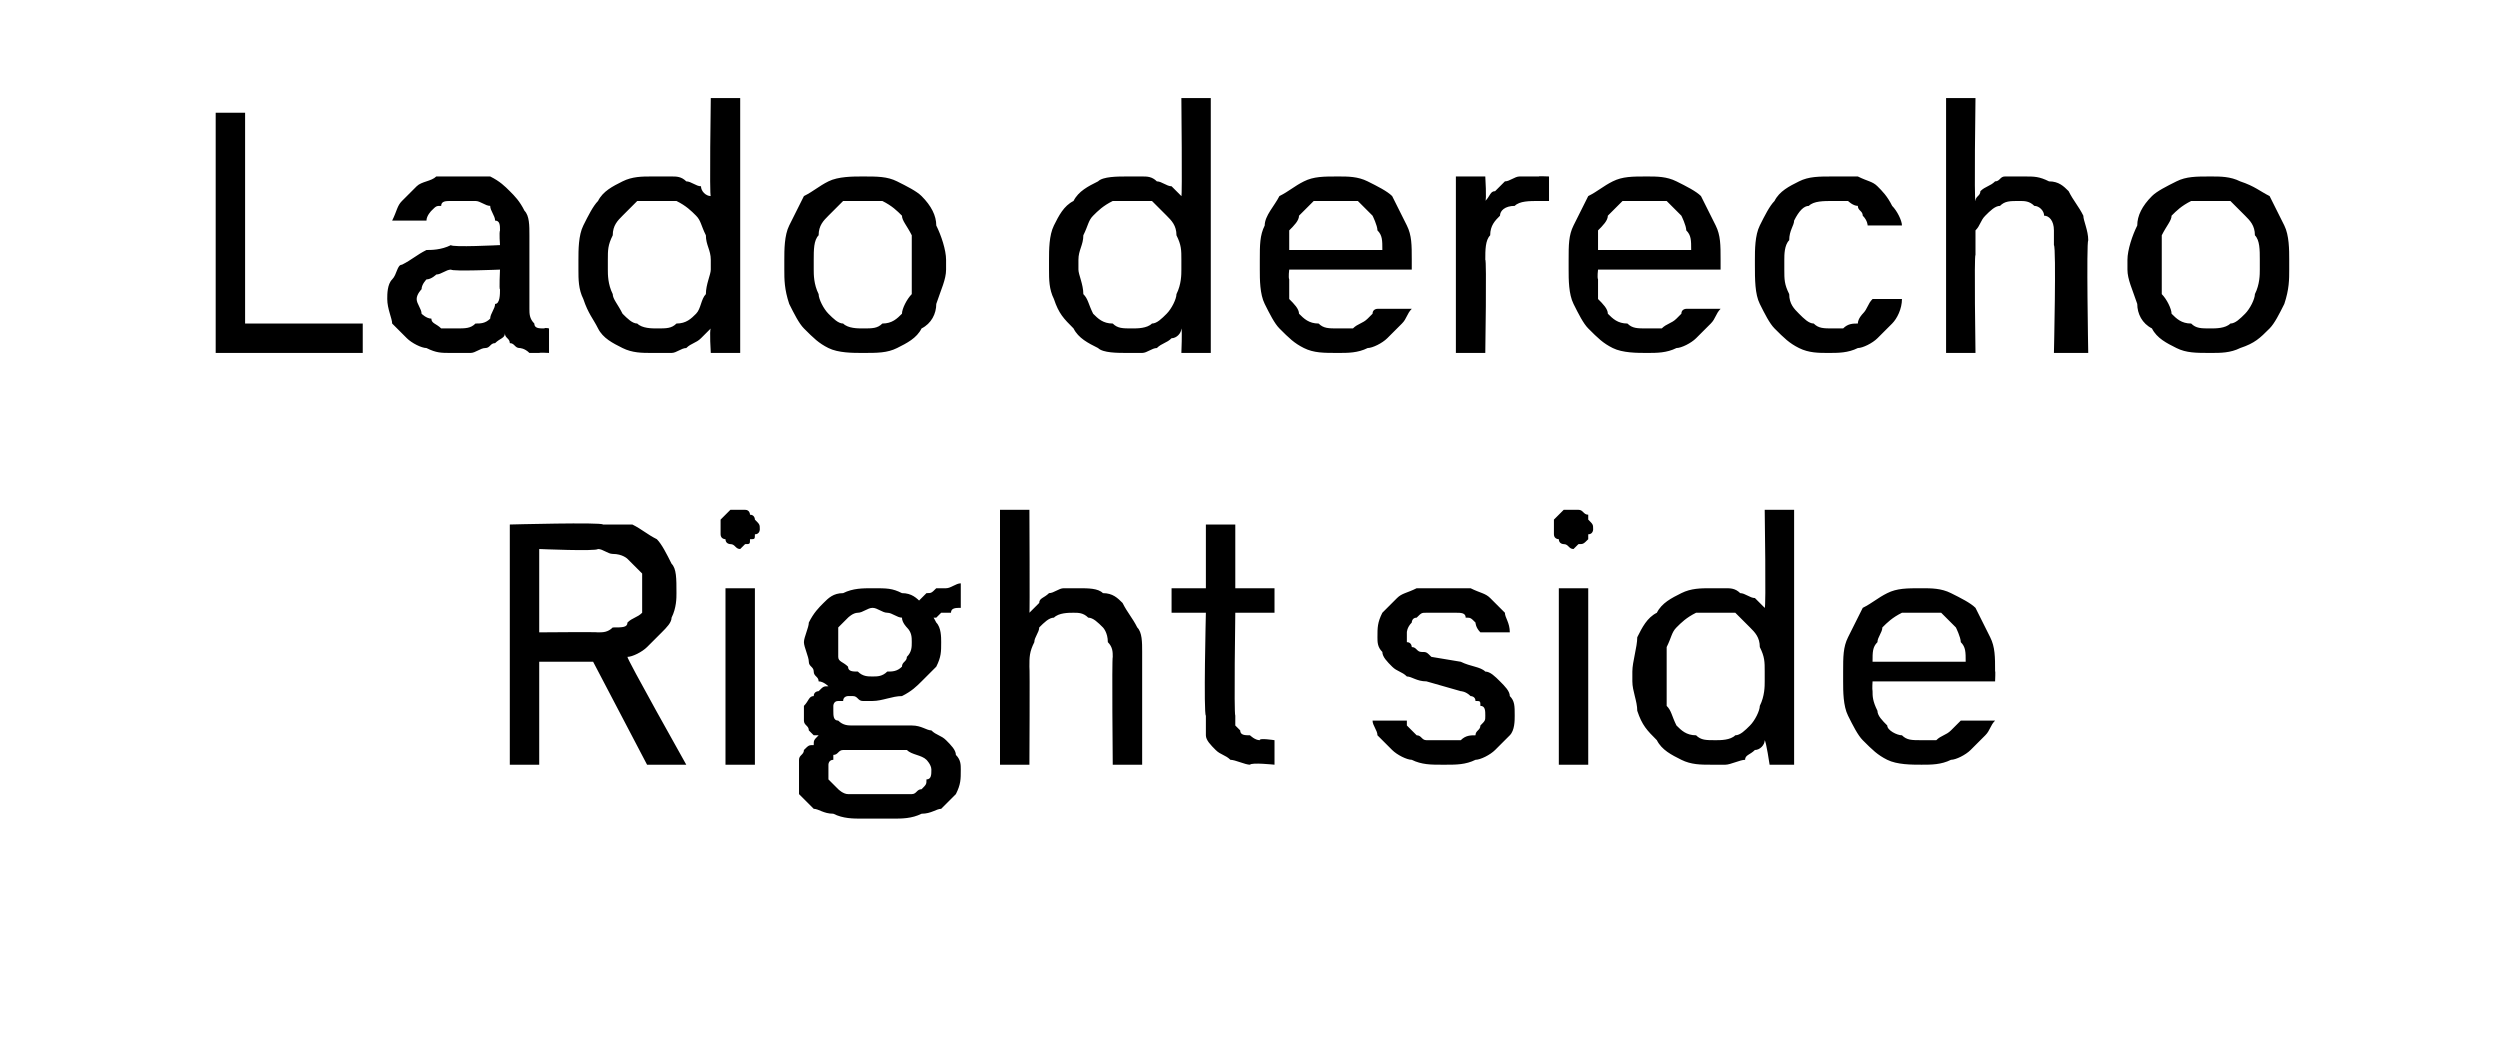
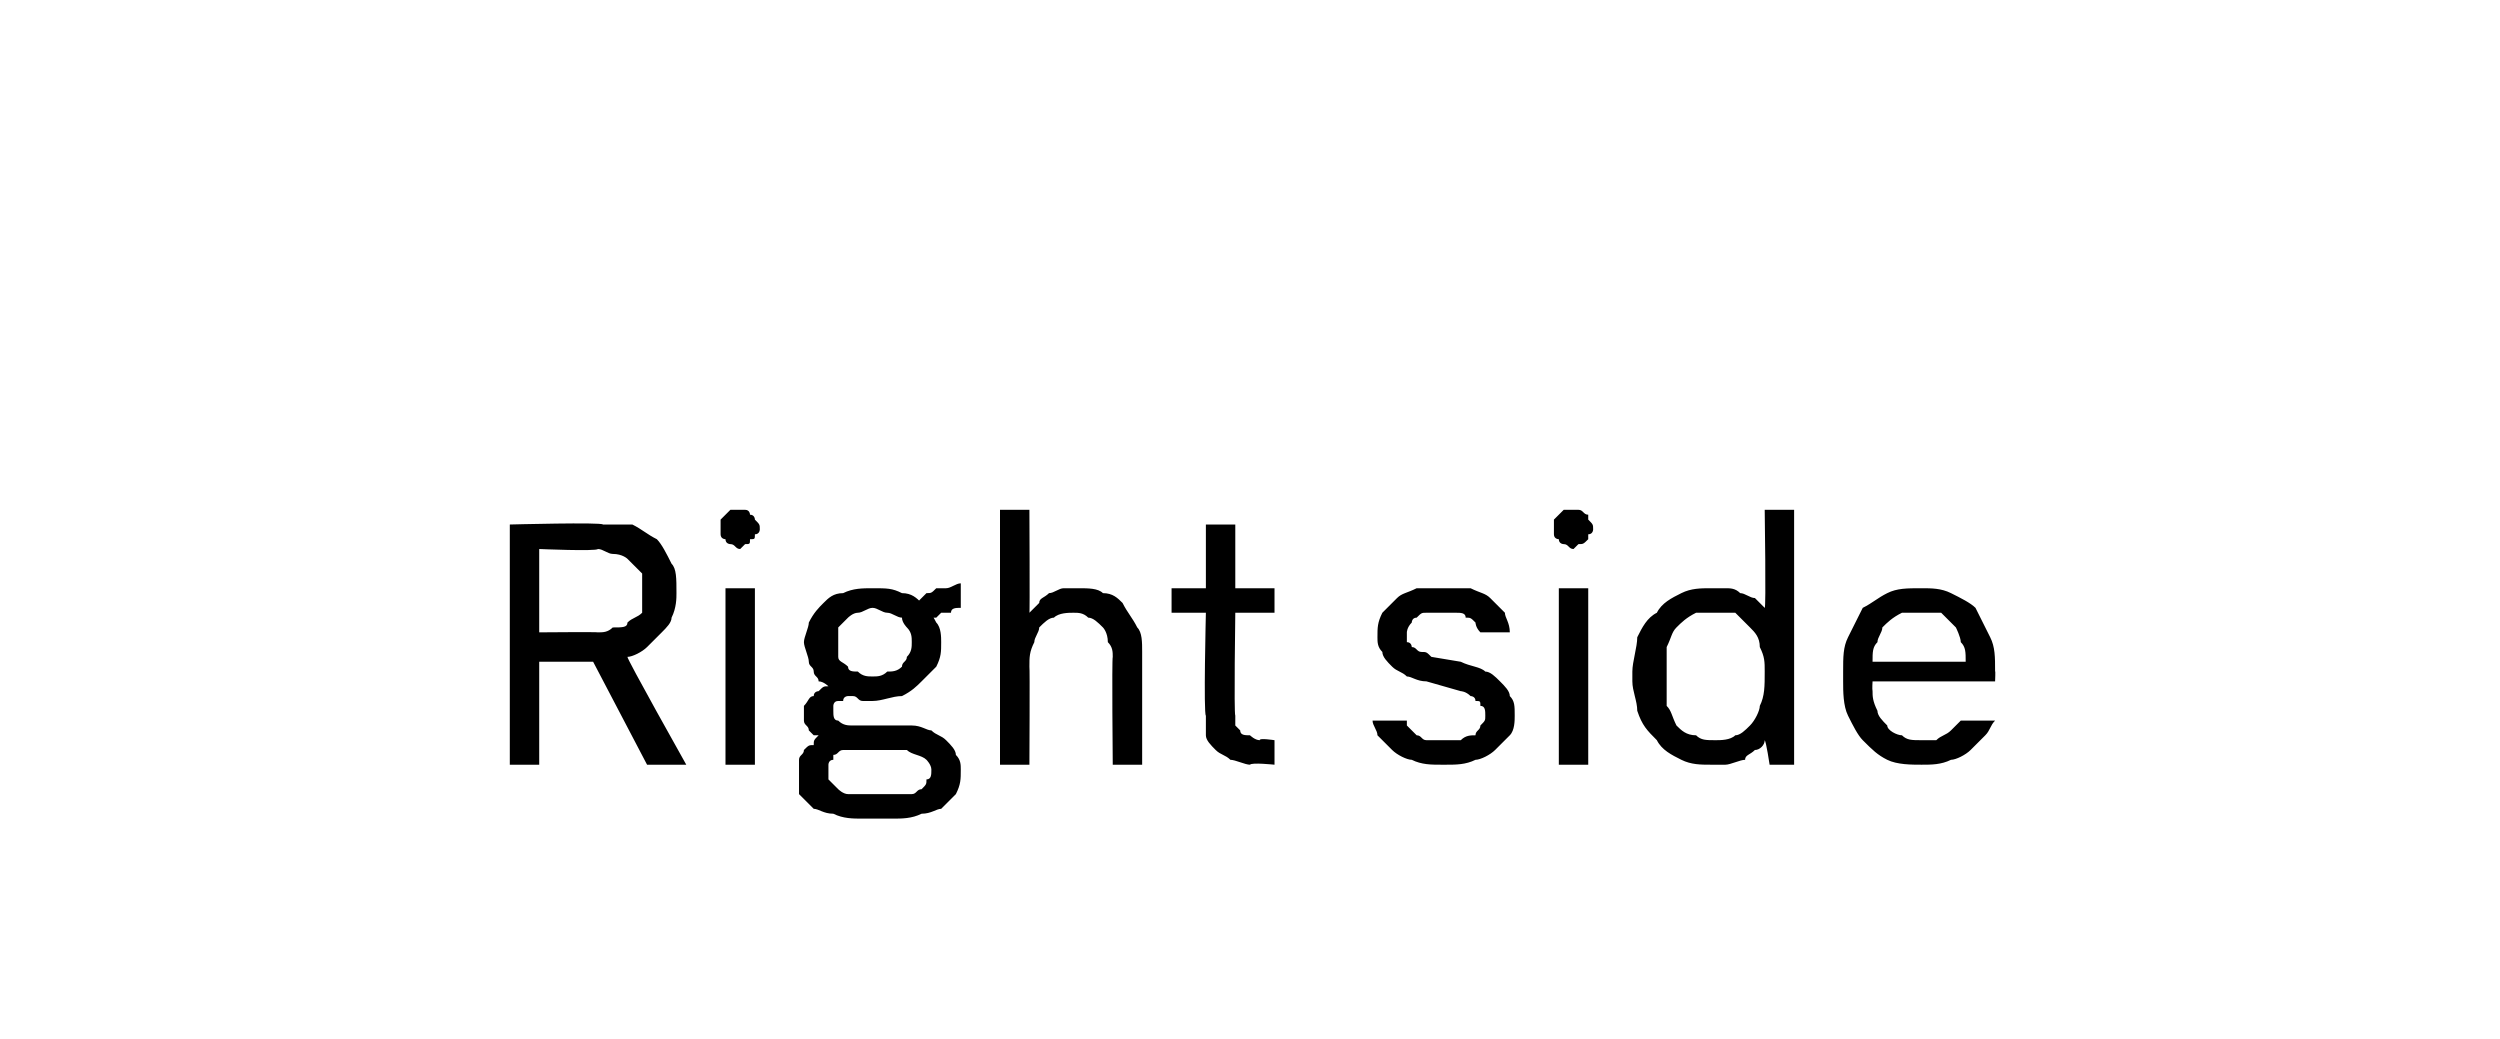
<svg xmlns="http://www.w3.org/2000/svg" version="1.1" width="51px" height="21.2px" viewBox="0 -2 51 21.2" style="top:-2px">
  <desc>Lado derecho Right side</desc>
  <defs />
  <g id="Polygon631538">
-     <path d="M 10.4 13.6 L 11 13.6 L 11 11.5 L 12.1 11.5 L 13.2 13.6 L 14 13.6 C 14 13.6 12.77 11.41 12.8 11.4 C 12.9 11.4 13.1 11.3 13.2 11.2 C 13.3 11.1 13.4 11 13.5 10.9 C 13.6 10.8 13.7 10.7 13.7 10.6 C 13.8 10.4 13.8 10.2 13.8 10.1 C 13.8 9.8 13.8 9.6 13.7 9.5 C 13.6 9.3 13.5 9.1 13.4 9 C 13.2 8.9 13.1 8.8 12.9 8.7 C 12.7 8.7 12.5 8.7 12.3 8.7 C 12.28 8.65 10.4 8.7 10.4 8.7 L 10.4 13.6 Z M 11 10.9 L 11 9.2 C 11 9.2 12.16 9.25 12.2 9.2 C 12.3 9.2 12.4 9.3 12.5 9.3 C 12.7 9.3 12.8 9.4 12.8 9.4 C 12.9 9.5 13 9.6 13.1 9.7 C 13.1 9.8 13.1 9.9 13.1 10.1 C 13.1 10.2 13.1 10.4 13.1 10.5 C 13 10.6 12.9 10.6 12.8 10.7 C 12.8 10.8 12.7 10.8 12.5 10.8 C 12.4 10.9 12.3 10.9 12.2 10.9 C 12.19 10.89 11 10.9 11 10.9 Z M 14.8 13.6 L 15.4 13.6 L 15.4 10 L 14.8 10 L 14.8 13.6 Z M 15.1 9.2 C 15.1 9.2 15.2 9.1 15.2 9.1 C 15.3 9.1 15.3 9.1 15.3 9 C 15.4 9 15.4 9 15.4 8.9 C 15.5 8.9 15.5 8.8 15.5 8.8 C 15.5 8.7 15.5 8.7 15.4 8.6 C 15.4 8.6 15.4 8.5 15.3 8.5 C 15.3 8.5 15.3 8.4 15.2 8.4 C 15.2 8.4 15.1 8.4 15.1 8.4 C 15 8.4 15 8.4 14.9 8.4 C 14.9 8.4 14.8 8.5 14.8 8.5 C 14.8 8.5 14.7 8.6 14.7 8.6 C 14.7 8.7 14.7 8.7 14.7 8.8 C 14.7 8.8 14.7 8.9 14.7 8.9 C 14.7 9 14.8 9 14.8 9 C 14.8 9.1 14.9 9.1 14.9 9.1 C 15 9.1 15 9.2 15.1 9.2 Z M 17.8 10 C 17.8 10 17.8 10 17.8 10 C 17.6 10 17.4 10 17.2 10.1 C 17 10.1 16.9 10.2 16.8 10.3 C 16.7 10.4 16.6 10.5 16.5 10.7 C 16.5 10.8 16.4 11 16.4 11.1 C 16.4 11.2 16.5 11.4 16.5 11.5 C 16.5 11.6 16.6 11.6 16.6 11.7 C 16.6 11.8 16.7 11.8 16.7 11.9 C 16.8 11.9 16.9 12 16.9 12 C 16.8 12 16.8 12 16.7 12.1 C 16.7 12.1 16.6 12.1 16.6 12.2 C 16.5 12.2 16.5 12.3 16.4 12.4 C 16.4 12.4 16.4 12.5 16.4 12.6 C 16.4 12.6 16.4 12.7 16.4 12.7 C 16.4 12.8 16.5 12.8 16.5 12.9 C 16.5 12.9 16.5 12.9 16.6 13 C 16.6 13 16.6 13 16.7 13 C 16.6 13.1 16.6 13.1 16.6 13.2 C 16.5 13.2 16.5 13.2 16.4 13.3 C 16.4 13.4 16.3 13.4 16.3 13.5 C 16.3 13.6 16.3 13.7 16.3 13.8 C 16.3 13.9 16.3 14.1 16.3 14.2 C 16.4 14.3 16.5 14.4 16.6 14.5 C 16.7 14.5 16.8 14.6 17 14.6 C 17.2 14.7 17.4 14.7 17.6 14.7 C 17.6 14.7 18.2 14.7 18.2 14.7 C 18.4 14.7 18.6 14.7 18.8 14.6 C 19 14.6 19.1 14.5 19.2 14.5 C 19.3 14.4 19.4 14.3 19.5 14.2 C 19.6 14 19.6 13.9 19.6 13.7 C 19.6 13.6 19.6 13.5 19.5 13.4 C 19.5 13.3 19.4 13.2 19.3 13.1 C 19.2 13 19.1 13 19 12.9 C 18.9 12.9 18.8 12.8 18.6 12.8 C 18.6 12.8 17.4 12.8 17.4 12.8 C 17.3 12.8 17.2 12.8 17.1 12.7 C 17 12.7 17 12.6 17 12.5 C 17 12.5 17 12.4 17 12.4 C 17 12.4 17 12.3 17.1 12.3 C 17.1 12.3 17.1 12.3 17.2 12.3 C 17.2 12.2 17.3 12.2 17.3 12.2 C 17.4 12.2 17.4 12.2 17.4 12.2 C 17.5 12.2 17.5 12.3 17.6 12.3 C 17.6 12.3 17.6 12.3 17.7 12.3 C 17.7 12.3 17.8 12.3 17.8 12.3 C 18 12.3 18.2 12.2 18.4 12.2 C 18.6 12.1 18.7 12 18.8 11.9 C 18.9 11.8 19 11.7 19.1 11.6 C 19.2 11.4 19.2 11.3 19.2 11.1 C 19.2 11 19.2 10.8 19.1 10.7 C 19 10.5 18.9 10.4 18.8 10.3 C 18.7 10.2 18.6 10.1 18.4 10.1 C 18.2 10 18.1 10 17.8 10 Z M 17.8 11.8 C 17.8 11.8 17.8 11.8 17.8 11.8 C 17.7 11.8 17.6 11.8 17.5 11.7 C 17.4 11.7 17.3 11.7 17.3 11.6 C 17.2 11.5 17.1 11.5 17.1 11.4 C 17.1 11.3 17.1 11.2 17.1 11.1 C 17.1 11 17.1 10.9 17.1 10.8 C 17.1 10.8 17.2 10.7 17.3 10.6 C 17.3 10.6 17.4 10.5 17.5 10.5 C 17.6 10.5 17.7 10.4 17.8 10.4 C 17.8 10.4 17.8 10.4 17.8 10.4 C 17.9 10.4 18 10.5 18.1 10.5 C 18.2 10.5 18.3 10.6 18.4 10.6 C 18.4 10.7 18.5 10.8 18.5 10.8 C 18.6 10.9 18.6 11 18.6 11.1 C 18.6 11.2 18.6 11.3 18.5 11.4 C 18.5 11.5 18.4 11.5 18.4 11.6 C 18.3 11.7 18.2 11.7 18.1 11.7 C 18 11.8 17.9 11.8 17.8 11.8 Z M 18.2 14.2 C 18.2 14.2 17.6 14.2 17.6 14.2 C 17.5 14.2 17.4 14.2 17.3 14.2 C 17.2 14.2 17.1 14.1 17.1 14.1 C 17 14 17 14 16.9 13.9 C 16.9 13.9 16.9 13.8 16.9 13.7 C 16.9 13.7 16.9 13.7 16.9 13.6 C 16.9 13.6 16.9 13.5 17 13.5 C 17 13.5 17 13.4 17 13.4 C 17.1 13.4 17.1 13.3 17.2 13.3 C 17.2 13.3 18.5 13.3 18.5 13.3 C 18.6 13.4 18.8 13.4 18.9 13.5 C 18.9 13.5 19 13.6 19 13.7 C 19 13.8 19 13.9 18.9 13.9 C 18.9 14 18.9 14 18.8 14.1 C 18.7 14.1 18.7 14.2 18.6 14.2 C 18.4 14.2 18.3 14.2 18.2 14.2 Z M 18.7 10.3 C 18.7 10.3 19 10.6 19 10.6 C 19 10.6 19.1 10.6 19.1 10.6 C 19.1 10.6 19.2 10.5 19.2 10.5 C 19.3 10.5 19.3 10.5 19.4 10.5 C 19.4 10.4 19.5 10.4 19.6 10.4 C 19.6 10.4 19.6 9.9 19.6 9.9 C 19.5 9.9 19.4 10 19.3 10 C 19.2 10 19.2 10 19.1 10 C 19 10.1 19 10.1 18.9 10.1 C 18.8 10.2 18.8 10.2 18.7 10.3 Z M 20.4 13.6 L 21 13.6 C 21 13.6 21.01 11.59 21 11.6 C 21 11.4 21 11.3 21.1 11.1 C 21.1 11 21.2 10.9 21.2 10.8 C 21.3 10.7 21.4 10.6 21.5 10.6 C 21.6 10.5 21.8 10.5 21.9 10.5 C 22 10.5 22.1 10.5 22.2 10.6 C 22.3 10.6 22.4 10.7 22.5 10.8 C 22.5 10.8 22.6 10.9 22.6 11.1 C 22.7 11.2 22.7 11.3 22.7 11.4 C 22.68 11.45 22.7 13.6 22.7 13.6 L 23.3 13.6 C 23.3 13.6 23.3 11.35 23.3 11.3 C 23.3 11.1 23.3 10.9 23.2 10.8 C 23.1 10.6 23 10.5 22.9 10.3 C 22.8 10.2 22.7 10.1 22.5 10.1 C 22.4 10 22.2 10 22 10 C 21.9 10 21.8 10 21.7 10 C 21.6 10 21.5 10.1 21.4 10.1 C 21.3 10.2 21.2 10.2 21.2 10.3 C 21.1 10.4 21.1 10.4 21 10.5 C 21.01 10.52 21 8.4 21 8.4 L 20.4 8.4 L 20.4 13.6 Z M 25.5 13.6 C 25.53 13.55 26 13.6 26 13.6 L 26 13.1 C 26 13.1 25.68 13.05 25.7 13.1 C 25.6 13.1 25.5 13 25.5 13 C 25.4 13 25.3 13 25.3 12.9 C 25.3 12.9 25.2 12.8 25.2 12.8 C 25.2 12.7 25.2 12.6 25.2 12.6 C 25.17 12.56 25.2 10.5 25.2 10.5 L 26 10.5 L 26 10 L 25.2 10 L 25.2 8.7 L 24.6 8.7 L 24.6 10 L 23.9 10 L 23.9 10.5 L 24.6 10.5 C 24.6 10.5 24.55 12.57 24.6 12.6 C 24.6 12.7 24.6 12.9 24.6 13 C 24.6 13.1 24.7 13.2 24.8 13.3 C 24.9 13.4 25 13.4 25.1 13.5 C 25.2 13.5 25.4 13.6 25.5 13.6 Z M 29.4 13.6 C 29.4 13.6 29.5 13.6 29.5 13.6 C 29.7 13.6 29.9 13.6 30.1 13.5 C 30.2 13.5 30.4 13.4 30.5 13.3 C 30.6 13.2 30.7 13.1 30.8 13 C 30.9 12.9 30.9 12.7 30.9 12.6 C 30.9 12.4 30.9 12.3 30.8 12.2 C 30.8 12.1 30.7 12 30.6 11.9 C 30.5 11.8 30.4 11.7 30.3 11.7 C 30.2 11.6 30 11.6 29.8 11.5 C 29.8 11.5 29.2 11.4 29.2 11.4 C 29.1 11.3 29.1 11.3 29 11.3 C 28.9 11.3 28.9 11.2 28.8 11.2 C 28.8 11.2 28.8 11.1 28.7 11.1 C 28.7 11 28.7 11 28.7 10.9 C 28.7 10.9 28.7 10.8 28.8 10.7 C 28.8 10.7 28.8 10.6 28.9 10.6 C 29 10.5 29 10.5 29.1 10.5 C 29.2 10.5 29.3 10.5 29.4 10.5 C 29.4 10.5 29.5 10.5 29.5 10.5 C 29.6 10.5 29.6 10.5 29.7 10.5 C 29.8 10.5 29.9 10.5 29.9 10.6 C 30 10.6 30 10.6 30.1 10.7 C 30.1 10.7 30.1 10.8 30.2 10.9 C 30.2 10.9 30.8 10.9 30.8 10.9 C 30.8 10.7 30.7 10.6 30.7 10.5 C 30.6 10.4 30.5 10.3 30.4 10.2 C 30.3 10.1 30.2 10.1 30 10 C 29.9 10 29.7 10 29.5 10 C 29.5 10 29.4 10 29.4 10 C 29.2 10 29 10 28.9 10 C 28.7 10.1 28.6 10.1 28.5 10.2 C 28.4 10.3 28.3 10.4 28.2 10.5 C 28.1 10.7 28.1 10.8 28.1 11 C 28.1 11.1 28.1 11.2 28.2 11.3 C 28.2 11.4 28.3 11.5 28.4 11.6 C 28.5 11.7 28.6 11.7 28.7 11.8 C 28.8 11.8 28.9 11.9 29.1 11.9 C 29.1 11.9 29.8 12.1 29.8 12.1 C 29.8 12.1 29.9 12.1 30 12.2 C 30 12.2 30.1 12.2 30.1 12.3 C 30.2 12.3 30.2 12.3 30.2 12.4 C 30.3 12.4 30.3 12.5 30.3 12.6 C 30.3 12.7 30.3 12.7 30.2 12.8 C 30.2 12.9 30.1 12.9 30.1 13 C 30 13 29.9 13 29.8 13.1 C 29.7 13.1 29.6 13.1 29.5 13.1 C 29.5 13.1 29.4 13.1 29.4 13.1 C 29.3 13.1 29.2 13.1 29.1 13.1 C 29 13.1 29 13 28.9 13 C 28.8 12.9 28.8 12.9 28.7 12.8 C 28.7 12.8 28.7 12.7 28.7 12.7 C 28.7 12.7 28 12.7 28 12.7 C 28 12.8 28.1 12.9 28.1 13 C 28.2 13.1 28.3 13.2 28.4 13.3 C 28.5 13.4 28.7 13.5 28.8 13.5 C 29 13.6 29.2 13.6 29.4 13.6 Z M 31.8 13.6 L 32.4 13.6 L 32.4 10 L 31.8 10 L 31.8 13.6 Z M 32.1 9.2 C 32.1 9.2 32.2 9.1 32.2 9.1 C 32.3 9.1 32.3 9.1 32.4 9 C 32.4 9 32.4 9 32.4 8.9 C 32.5 8.9 32.5 8.8 32.5 8.8 C 32.5 8.7 32.5 8.7 32.4 8.6 C 32.4 8.6 32.4 8.5 32.4 8.5 C 32.3 8.5 32.3 8.4 32.2 8.4 C 32.2 8.4 32.1 8.4 32.1 8.4 C 32 8.4 32 8.4 31.9 8.4 C 31.9 8.4 31.8 8.5 31.8 8.5 C 31.8 8.5 31.7 8.6 31.7 8.6 C 31.7 8.7 31.7 8.7 31.7 8.8 C 31.7 8.8 31.7 8.9 31.7 8.9 C 31.7 9 31.8 9 31.8 9 C 31.8 9.1 31.9 9.1 31.9 9.1 C 32 9.1 32 9.2 32.1 9.2 Z M 34.9 13.6 C 35 13.6 35.1 13.6 35.2 13.6 C 35.3 13.6 35.5 13.5 35.6 13.5 C 35.6 13.4 35.7 13.4 35.8 13.3 C 35.9 13.3 36 13.2 36 13.1 C 36.03 13.13 36.1 13.6 36.1 13.6 L 36.6 13.6 L 36.6 8.4 L 36 8.4 C 36 8.4 36.03 10.43 36 10.4 C 36 10.4 35.9 10.3 35.8 10.2 C 35.7 10.2 35.6 10.1 35.5 10.1 C 35.4 10 35.3 10 35.2 10 C 35.1 10 35 10 34.9 10 C 34.7 10 34.5 10 34.3 10.1 C 34.1 10.2 33.9 10.3 33.8 10.5 C 33.6 10.6 33.5 10.8 33.4 11 C 33.4 11.2 33.3 11.5 33.3 11.7 C 33.3 11.7 33.3 11.9 33.3 11.9 C 33.3 12.1 33.4 12.3 33.4 12.5 C 33.5 12.8 33.6 12.9 33.8 13.1 C 33.9 13.3 34.1 13.4 34.3 13.5 C 34.5 13.6 34.7 13.6 34.9 13.6 Z M 35 13.1 C 34.8 13.1 34.7 13.1 34.6 13 C 34.4 13 34.3 12.9 34.2 12.8 C 34.1 12.6 34.1 12.5 34 12.4 C 34 12.2 34 12 34 11.9 C 34 11.9 34 11.7 34 11.7 C 34 11.5 34 11.4 34 11.2 C 34.1 11 34.1 10.9 34.2 10.8 C 34.3 10.7 34.4 10.6 34.6 10.5 C 34.7 10.5 34.8 10.5 35 10.5 C 35.1 10.5 35.3 10.5 35.4 10.5 C 35.5 10.6 35.6 10.7 35.7 10.8 C 35.8 10.9 35.9 11 35.9 11.2 C 36 11.4 36 11.5 36 11.7 C 36 11.7 36 11.9 36 11.9 C 36 12 36 12.2 35.9 12.4 C 35.9 12.5 35.8 12.7 35.7 12.8 C 35.6 12.9 35.5 13 35.4 13 C 35.3 13.1 35.1 13.1 35 13.1 Z M 39.2 13.6 C 39.4 13.6 39.6 13.6 39.8 13.5 C 39.9 13.5 40.1 13.4 40.2 13.3 C 40.3 13.2 40.4 13.1 40.5 13 C 40.6 12.9 40.6 12.8 40.7 12.7 C 40.7 12.7 40 12.7 40 12.7 C 40 12.7 40 12.7 39.9 12.8 C 39.9 12.8 39.8 12.9 39.8 12.9 C 39.7 13 39.6 13 39.5 13.1 C 39.4 13.1 39.3 13.1 39.2 13.1 C 39 13.1 38.9 13.1 38.8 13 C 38.7 13 38.5 12.9 38.5 12.8 C 38.4 12.7 38.3 12.6 38.3 12.5 C 38.2 12.3 38.2 12.2 38.2 12.1 C 38.19 12.06 38.2 11.9 38.2 11.9 L 40.7 11.9 C 40.7 11.9 40.71 11.66 40.7 11.7 C 40.7 11.4 40.7 11.2 40.6 11 C 40.5 10.8 40.4 10.6 40.3 10.4 C 40.2 10.3 40 10.2 39.8 10.1 C 39.6 10 39.4 10 39.2 10 C 38.9 10 38.7 10 38.5 10.1 C 38.3 10.2 38.2 10.3 38 10.4 C 37.9 10.6 37.8 10.8 37.7 11 C 37.6 11.2 37.6 11.4 37.6 11.7 C 37.6 11.7 37.6 11.9 37.6 11.9 C 37.6 12.1 37.6 12.4 37.7 12.6 C 37.8 12.8 37.9 13 38 13.1 C 38.2 13.3 38.3 13.4 38.5 13.5 C 38.7 13.6 39 13.6 39.2 13.6 Z M 40.1 11.5 C 40.1 11.5 38.2 11.5 38.2 11.5 C 38.2 11.3 38.2 11.2 38.3 11.1 C 38.3 11 38.4 10.9 38.4 10.8 C 38.5 10.7 38.6 10.6 38.8 10.5 C 38.9 10.5 39 10.5 39.2 10.5 C 39.3 10.5 39.5 10.5 39.6 10.5 C 39.7 10.6 39.8 10.7 39.9 10.8 C 39.9 10.8 40 11 40 11.1 C 40.1 11.2 40.1 11.3 40.1 11.5 Z " stroke="none" fill="#000" />
+     <path d="M 10.4 13.6 L 11 13.6 L 11 11.5 L 12.1 11.5 L 13.2 13.6 L 14 13.6 C 14 13.6 12.77 11.41 12.8 11.4 C 12.9 11.4 13.1 11.3 13.2 11.2 C 13.3 11.1 13.4 11 13.5 10.9 C 13.6 10.8 13.7 10.7 13.7 10.6 C 13.8 10.4 13.8 10.2 13.8 10.1 C 13.8 9.8 13.8 9.6 13.7 9.5 C 13.6 9.3 13.5 9.1 13.4 9 C 13.2 8.9 13.1 8.8 12.9 8.7 C 12.7 8.7 12.5 8.7 12.3 8.7 C 12.28 8.65 10.4 8.7 10.4 8.7 L 10.4 13.6 Z M 11 10.9 L 11 9.2 C 11 9.2 12.16 9.25 12.2 9.2 C 12.3 9.2 12.4 9.3 12.5 9.3 C 12.7 9.3 12.8 9.4 12.8 9.4 C 12.9 9.5 13 9.6 13.1 9.7 C 13.1 9.8 13.1 9.9 13.1 10.1 C 13.1 10.2 13.1 10.4 13.1 10.5 C 13 10.6 12.9 10.6 12.8 10.7 C 12.8 10.8 12.7 10.8 12.5 10.8 C 12.4 10.9 12.3 10.9 12.2 10.9 C 12.19 10.89 11 10.9 11 10.9 Z M 14.8 13.6 L 15.4 13.6 L 15.4 10 L 14.8 10 L 14.8 13.6 Z M 15.1 9.2 C 15.1 9.2 15.2 9.1 15.2 9.1 C 15.3 9.1 15.3 9.1 15.3 9 C 15.4 9 15.4 9 15.4 8.9 C 15.5 8.9 15.5 8.8 15.5 8.8 C 15.5 8.7 15.5 8.7 15.4 8.6 C 15.4 8.6 15.4 8.5 15.3 8.5 C 15.3 8.5 15.3 8.4 15.2 8.4 C 15.2 8.4 15.1 8.4 15.1 8.4 C 15 8.4 15 8.4 14.9 8.4 C 14.9 8.4 14.8 8.5 14.8 8.5 C 14.8 8.5 14.7 8.6 14.7 8.6 C 14.7 8.7 14.7 8.7 14.7 8.8 C 14.7 8.8 14.7 8.9 14.7 8.9 C 14.7 9 14.8 9 14.8 9 C 14.8 9.1 14.9 9.1 14.9 9.1 C 15 9.1 15 9.2 15.1 9.2 Z M 17.8 10 C 17.8 10 17.8 10 17.8 10 C 17.6 10 17.4 10 17.2 10.1 C 17 10.1 16.9 10.2 16.8 10.3 C 16.7 10.4 16.6 10.5 16.5 10.7 C 16.5 10.8 16.4 11 16.4 11.1 C 16.4 11.2 16.5 11.4 16.5 11.5 C 16.5 11.6 16.6 11.6 16.6 11.7 C 16.6 11.8 16.7 11.8 16.7 11.9 C 16.8 11.9 16.9 12 16.9 12 C 16.8 12 16.8 12 16.7 12.1 C 16.7 12.1 16.6 12.1 16.6 12.2 C 16.5 12.2 16.5 12.3 16.4 12.4 C 16.4 12.4 16.4 12.5 16.4 12.6 C 16.4 12.6 16.4 12.7 16.4 12.7 C 16.4 12.8 16.5 12.8 16.5 12.9 C 16.5 12.9 16.5 12.9 16.6 13 C 16.6 13 16.6 13 16.7 13 C 16.6 13.1 16.6 13.1 16.6 13.2 C 16.5 13.2 16.5 13.2 16.4 13.3 C 16.4 13.4 16.3 13.4 16.3 13.5 C 16.3 13.6 16.3 13.7 16.3 13.8 C 16.3 13.9 16.3 14.1 16.3 14.2 C 16.4 14.3 16.5 14.4 16.6 14.5 C 16.7 14.5 16.8 14.6 17 14.6 C 17.2 14.7 17.4 14.7 17.6 14.7 C 17.6 14.7 18.2 14.7 18.2 14.7 C 18.4 14.7 18.6 14.7 18.8 14.6 C 19 14.6 19.1 14.5 19.2 14.5 C 19.3 14.4 19.4 14.3 19.5 14.2 C 19.6 14 19.6 13.9 19.6 13.7 C 19.6 13.6 19.6 13.5 19.5 13.4 C 19.5 13.3 19.4 13.2 19.3 13.1 C 19.2 13 19.1 13 19 12.9 C 18.9 12.9 18.8 12.8 18.6 12.8 C 18.6 12.8 17.4 12.8 17.4 12.8 C 17.3 12.8 17.2 12.8 17.1 12.7 C 17 12.7 17 12.6 17 12.5 C 17 12.5 17 12.4 17 12.4 C 17 12.4 17 12.3 17.1 12.3 C 17.1 12.3 17.1 12.3 17.2 12.3 C 17.2 12.2 17.3 12.2 17.3 12.2 C 17.4 12.2 17.4 12.2 17.4 12.2 C 17.5 12.2 17.5 12.3 17.6 12.3 C 17.6 12.3 17.6 12.3 17.7 12.3 C 17.7 12.3 17.8 12.3 17.8 12.3 C 18 12.3 18.2 12.2 18.4 12.2 C 18.6 12.1 18.7 12 18.8 11.9 C 18.9 11.8 19 11.7 19.1 11.6 C 19.2 11.4 19.2 11.3 19.2 11.1 C 19.2 11 19.2 10.8 19.1 10.7 C 19 10.5 18.9 10.4 18.8 10.3 C 18.7 10.2 18.6 10.1 18.4 10.1 C 18.2 10 18.1 10 17.8 10 Z M 17.8 11.8 C 17.8 11.8 17.8 11.8 17.8 11.8 C 17.7 11.8 17.6 11.8 17.5 11.7 C 17.4 11.7 17.3 11.7 17.3 11.6 C 17.2 11.5 17.1 11.5 17.1 11.4 C 17.1 11.3 17.1 11.2 17.1 11.1 C 17.1 11 17.1 10.9 17.1 10.8 C 17.1 10.8 17.2 10.7 17.3 10.6 C 17.3 10.6 17.4 10.5 17.5 10.5 C 17.6 10.5 17.7 10.4 17.8 10.4 C 17.8 10.4 17.8 10.4 17.8 10.4 C 17.9 10.4 18 10.5 18.1 10.5 C 18.2 10.5 18.3 10.6 18.4 10.6 C 18.4 10.7 18.5 10.8 18.5 10.8 C 18.6 10.9 18.6 11 18.6 11.1 C 18.6 11.2 18.6 11.3 18.5 11.4 C 18.5 11.5 18.4 11.5 18.4 11.6 C 18.3 11.7 18.2 11.7 18.1 11.7 C 18 11.8 17.9 11.8 17.8 11.8 Z M 18.2 14.2 C 18.2 14.2 17.6 14.2 17.6 14.2 C 17.5 14.2 17.4 14.2 17.3 14.2 C 17.2 14.2 17.1 14.1 17.1 14.1 C 17 14 17 14 16.9 13.9 C 16.9 13.9 16.9 13.8 16.9 13.7 C 16.9 13.7 16.9 13.7 16.9 13.6 C 16.9 13.6 16.9 13.5 17 13.5 C 17 13.5 17 13.4 17 13.4 C 17.1 13.4 17.1 13.3 17.2 13.3 C 17.2 13.3 18.5 13.3 18.5 13.3 C 18.6 13.4 18.8 13.4 18.9 13.5 C 18.9 13.5 19 13.6 19 13.7 C 19 13.8 19 13.9 18.9 13.9 C 18.9 14 18.9 14 18.8 14.1 C 18.7 14.1 18.7 14.2 18.6 14.2 C 18.4 14.2 18.3 14.2 18.2 14.2 Z M 18.7 10.3 C 18.7 10.3 19 10.6 19 10.6 C 19 10.6 19.1 10.6 19.1 10.6 C 19.1 10.6 19.2 10.5 19.2 10.5 C 19.3 10.5 19.3 10.5 19.4 10.5 C 19.4 10.4 19.5 10.4 19.6 10.4 C 19.6 10.4 19.6 9.9 19.6 9.9 C 19.5 9.9 19.4 10 19.3 10 C 19.2 10 19.2 10 19.1 10 C 19 10.1 19 10.1 18.9 10.1 C 18.8 10.2 18.8 10.2 18.7 10.3 Z M 20.4 13.6 L 21 13.6 C 21 13.6 21.01 11.59 21 11.6 C 21 11.4 21 11.3 21.1 11.1 C 21.1 11 21.2 10.9 21.2 10.8 C 21.3 10.7 21.4 10.6 21.5 10.6 C 21.6 10.5 21.8 10.5 21.9 10.5 C 22 10.5 22.1 10.5 22.2 10.6 C 22.3 10.6 22.4 10.7 22.5 10.8 C 22.5 10.8 22.6 10.9 22.6 11.1 C 22.7 11.2 22.7 11.3 22.7 11.4 C 22.68 11.45 22.7 13.6 22.7 13.6 L 23.3 13.6 C 23.3 13.6 23.3 11.35 23.3 11.3 C 23.3 11.1 23.3 10.9 23.2 10.8 C 23.1 10.6 23 10.5 22.9 10.3 C 22.8 10.2 22.7 10.1 22.5 10.1 C 22.4 10 22.2 10 22 10 C 21.9 10 21.8 10 21.7 10 C 21.6 10 21.5 10.1 21.4 10.1 C 21.3 10.2 21.2 10.2 21.2 10.3 C 21.1 10.4 21.1 10.4 21 10.5 C 21.01 10.52 21 8.4 21 8.4 L 20.4 8.4 L 20.4 13.6 Z M 25.5 13.6 C 25.53 13.55 26 13.6 26 13.6 L 26 13.1 C 26 13.1 25.68 13.05 25.7 13.1 C 25.6 13.1 25.5 13 25.5 13 C 25.4 13 25.3 13 25.3 12.9 C 25.3 12.9 25.2 12.8 25.2 12.8 C 25.2 12.7 25.2 12.6 25.2 12.6 C 25.17 12.56 25.2 10.5 25.2 10.5 L 26 10.5 L 26 10 L 25.2 10 L 25.2 8.7 L 24.6 8.7 L 24.6 10 L 23.9 10 L 23.9 10.5 L 24.6 10.5 C 24.6 10.5 24.55 12.57 24.6 12.6 C 24.6 12.7 24.6 12.9 24.6 13 C 24.6 13.1 24.7 13.2 24.8 13.3 C 24.9 13.4 25 13.4 25.1 13.5 C 25.2 13.5 25.4 13.6 25.5 13.6 Z M 29.4 13.6 C 29.4 13.6 29.5 13.6 29.5 13.6 C 29.7 13.6 29.9 13.6 30.1 13.5 C 30.2 13.5 30.4 13.4 30.5 13.3 C 30.6 13.2 30.7 13.1 30.8 13 C 30.9 12.9 30.9 12.7 30.9 12.6 C 30.9 12.4 30.9 12.3 30.8 12.2 C 30.8 12.1 30.7 12 30.6 11.9 C 30.5 11.8 30.4 11.7 30.3 11.7 C 30.2 11.6 30 11.6 29.8 11.5 C 29.8 11.5 29.2 11.4 29.2 11.4 C 29.1 11.3 29.1 11.3 29 11.3 C 28.9 11.3 28.9 11.2 28.8 11.2 C 28.8 11.2 28.8 11.1 28.7 11.1 C 28.7 11 28.7 11 28.7 10.9 C 28.7 10.9 28.7 10.8 28.8 10.7 C 28.8 10.7 28.8 10.6 28.9 10.6 C 29 10.5 29 10.5 29.1 10.5 C 29.2 10.5 29.3 10.5 29.4 10.5 C 29.4 10.5 29.5 10.5 29.5 10.5 C 29.6 10.5 29.6 10.5 29.7 10.5 C 29.8 10.5 29.9 10.5 29.9 10.6 C 30 10.6 30 10.6 30.1 10.7 C 30.1 10.7 30.1 10.8 30.2 10.9 C 30.2 10.9 30.8 10.9 30.8 10.9 C 30.8 10.7 30.7 10.6 30.7 10.5 C 30.6 10.4 30.5 10.3 30.4 10.2 C 30.3 10.1 30.2 10.1 30 10 C 29.9 10 29.7 10 29.5 10 C 29.5 10 29.4 10 29.4 10 C 29.2 10 29 10 28.9 10 C 28.7 10.1 28.6 10.1 28.5 10.2 C 28.4 10.3 28.3 10.4 28.2 10.5 C 28.1 10.7 28.1 10.8 28.1 11 C 28.1 11.1 28.1 11.2 28.2 11.3 C 28.2 11.4 28.3 11.5 28.4 11.6 C 28.5 11.7 28.6 11.7 28.7 11.8 C 28.8 11.8 28.9 11.9 29.1 11.9 C 29.1 11.9 29.8 12.1 29.8 12.1 C 29.8 12.1 29.9 12.1 30 12.2 C 30 12.2 30.1 12.2 30.1 12.3 C 30.2 12.3 30.2 12.3 30.2 12.4 C 30.3 12.4 30.3 12.5 30.3 12.6 C 30.3 12.7 30.3 12.7 30.2 12.8 C 30.2 12.9 30.1 12.9 30.1 13 C 30 13 29.9 13 29.8 13.1 C 29.7 13.1 29.6 13.1 29.5 13.1 C 29.5 13.1 29.4 13.1 29.4 13.1 C 29.3 13.1 29.2 13.1 29.1 13.1 C 29 13.1 29 13 28.9 13 C 28.8 12.9 28.8 12.9 28.7 12.8 C 28.7 12.8 28.7 12.7 28.7 12.7 C 28.7 12.7 28 12.7 28 12.7 C 28 12.8 28.1 12.9 28.1 13 C 28.2 13.1 28.3 13.2 28.4 13.3 C 28.5 13.4 28.7 13.5 28.8 13.5 C 29 13.6 29.2 13.6 29.4 13.6 Z M 31.8 13.6 L 32.4 13.6 L 32.4 10 L 31.8 10 L 31.8 13.6 Z M 32.1 9.2 C 32.1 9.2 32.2 9.1 32.2 9.1 C 32.3 9.1 32.3 9.1 32.4 9 C 32.4 9 32.4 9 32.4 8.9 C 32.5 8.9 32.5 8.8 32.5 8.8 C 32.5 8.7 32.5 8.7 32.4 8.6 C 32.4 8.6 32.4 8.5 32.4 8.5 C 32.3 8.5 32.3 8.4 32.2 8.4 C 32.2 8.4 32.1 8.4 32.1 8.4 C 32 8.4 32 8.4 31.9 8.4 C 31.9 8.4 31.8 8.5 31.8 8.5 C 31.8 8.5 31.7 8.6 31.7 8.6 C 31.7 8.7 31.7 8.7 31.7 8.8 C 31.7 8.8 31.7 8.9 31.7 8.9 C 31.7 9 31.8 9 31.8 9 C 31.8 9.1 31.9 9.1 31.9 9.1 C 32 9.1 32 9.2 32.1 9.2 Z M 34.9 13.6 C 35 13.6 35.1 13.6 35.2 13.6 C 35.3 13.6 35.5 13.5 35.6 13.5 C 35.6 13.4 35.7 13.4 35.8 13.3 C 35.9 13.3 36 13.2 36 13.1 C 36.03 13.13 36.1 13.6 36.1 13.6 L 36.6 13.6 L 36.6 8.4 L 36 8.4 C 36 8.4 36.03 10.43 36 10.4 C 36 10.4 35.9 10.3 35.8 10.2 C 35.7 10.2 35.6 10.1 35.5 10.1 C 35.4 10 35.3 10 35.2 10 C 35.1 10 35 10 34.9 10 C 34.7 10 34.5 10 34.3 10.1 C 34.1 10.2 33.9 10.3 33.8 10.5 C 33.6 10.6 33.5 10.8 33.4 11 C 33.4 11.2 33.3 11.5 33.3 11.7 C 33.3 11.7 33.3 11.9 33.3 11.9 C 33.3 12.1 33.4 12.3 33.4 12.5 C 33.5 12.8 33.6 12.9 33.8 13.1 C 33.9 13.3 34.1 13.4 34.3 13.5 C 34.5 13.6 34.7 13.6 34.9 13.6 Z M 35 13.1 C 34.8 13.1 34.7 13.1 34.6 13 C 34.4 13 34.3 12.9 34.2 12.8 C 34.1 12.6 34.1 12.5 34 12.4 C 34 12.2 34 12 34 11.9 C 34 11.9 34 11.7 34 11.7 C 34 11.5 34 11.4 34 11.2 C 34.1 11 34.1 10.9 34.2 10.8 C 34.3 10.7 34.4 10.6 34.6 10.5 C 34.7 10.5 34.8 10.5 35 10.5 C 35.1 10.5 35.3 10.5 35.4 10.5 C 35.5 10.6 35.6 10.7 35.7 10.8 C 35.8 10.9 35.9 11 35.9 11.2 C 36 11.4 36 11.5 36 11.7 C 36 12 36 12.2 35.9 12.4 C 35.9 12.5 35.8 12.7 35.7 12.8 C 35.6 12.9 35.5 13 35.4 13 C 35.3 13.1 35.1 13.1 35 13.1 Z M 39.2 13.6 C 39.4 13.6 39.6 13.6 39.8 13.5 C 39.9 13.5 40.1 13.4 40.2 13.3 C 40.3 13.2 40.4 13.1 40.5 13 C 40.6 12.9 40.6 12.8 40.7 12.7 C 40.7 12.7 40 12.7 40 12.7 C 40 12.7 40 12.7 39.9 12.8 C 39.9 12.8 39.8 12.9 39.8 12.9 C 39.7 13 39.6 13 39.5 13.1 C 39.4 13.1 39.3 13.1 39.2 13.1 C 39 13.1 38.9 13.1 38.8 13 C 38.7 13 38.5 12.9 38.5 12.8 C 38.4 12.7 38.3 12.6 38.3 12.5 C 38.2 12.3 38.2 12.2 38.2 12.1 C 38.19 12.06 38.2 11.9 38.2 11.9 L 40.7 11.9 C 40.7 11.9 40.71 11.66 40.7 11.7 C 40.7 11.4 40.7 11.2 40.6 11 C 40.5 10.8 40.4 10.6 40.3 10.4 C 40.2 10.3 40 10.2 39.8 10.1 C 39.6 10 39.4 10 39.2 10 C 38.9 10 38.7 10 38.5 10.1 C 38.3 10.2 38.2 10.3 38 10.4 C 37.9 10.6 37.8 10.8 37.7 11 C 37.6 11.2 37.6 11.4 37.6 11.7 C 37.6 11.7 37.6 11.9 37.6 11.9 C 37.6 12.1 37.6 12.4 37.7 12.6 C 37.8 12.8 37.9 13 38 13.1 C 38.2 13.3 38.3 13.4 38.5 13.5 C 38.7 13.6 39 13.6 39.2 13.6 Z M 40.1 11.5 C 40.1 11.5 38.2 11.5 38.2 11.5 C 38.2 11.3 38.2 11.2 38.3 11.1 C 38.3 11 38.4 10.9 38.4 10.8 C 38.5 10.7 38.6 10.6 38.8 10.5 C 38.9 10.5 39 10.5 39.2 10.5 C 39.3 10.5 39.5 10.5 39.6 10.5 C 39.7 10.6 39.8 10.7 39.9 10.8 C 39.9 10.8 40 11 40 11.1 C 40.1 11.2 40.1 11.3 40.1 11.5 Z " stroke="none" fill="#000" />
  </g>
  <g id="Polygon631537">
-     <path d="M 4.4 5.2 L 7.4 5.2 L 7.4 4.6 L 5 4.6 L 5 0.3 L 4.4 0.3 L 4.4 5.2 Z M 11.2 5.2 L 11.2 4.7 C 11.2 4.7 11.13 4.68 11.1 4.7 C 11 4.7 10.9 4.7 10.9 4.6 C 10.8 4.5 10.8 4.4 10.8 4.3 C 10.8 4.3 10.8 2.8 10.8 2.8 C 10.8 2.6 10.8 2.4 10.7 2.3 C 10.6 2.1 10.5 2 10.4 1.9 C 10.3 1.8 10.2 1.7 10 1.6 C 9.8 1.6 9.6 1.6 9.4 1.6 C 9.4 1.6 9.4 1.6 9.4 1.6 C 9.2 1.6 9.1 1.6 8.9 1.6 C 8.8 1.7 8.6 1.7 8.5 1.8 C 8.4 1.9 8.3 2 8.2 2.1 C 8.1 2.2 8.1 2.3 8 2.5 C 8 2.5 8.7 2.5 8.7 2.5 C 8.7 2.4 8.8 2.3 8.8 2.3 C 8.9 2.2 8.9 2.2 9 2.2 C 9 2.1 9.1 2.1 9.2 2.1 C 9.2 2.1 9.3 2.1 9.4 2.1 C 9.4 2.1 9.5 2.1 9.5 2.1 C 9.5 2.1 9.6 2.1 9.7 2.1 C 9.8 2.1 9.9 2.2 10 2.2 C 10 2.3 10.1 2.4 10.1 2.5 C 10.2 2.5 10.2 2.6 10.2 2.7 C 10.18 2.74 10.2 3 10.2 3 C 10.2 3 9.21 3.05 9.2 3 C 9 3.1 8.8 3.1 8.7 3.1 C 8.5 3.2 8.4 3.3 8.2 3.4 C 8.1 3.4 8.1 3.6 8 3.7 C 7.9 3.8 7.9 4 7.9 4.1 C 7.9 4.3 8 4.5 8 4.6 C 8.1 4.7 8.2 4.8 8.3 4.9 C 8.4 5 8.6 5.1 8.7 5.1 C 8.9 5.2 9 5.2 9.2 5.2 C 9.2 5.2 9.3 5.2 9.3 5.2 C 9.4 5.2 9.5 5.2 9.6 5.2 C 9.7 5.2 9.8 5.1 9.9 5.1 C 10 5.1 10 5 10.1 5 C 10.2 4.9 10.3 4.9 10.3 4.8 C 10.3 4.9 10.4 4.9 10.4 5 C 10.5 5 10.5 5.1 10.6 5.1 C 10.6 5.1 10.7 5.1 10.8 5.2 C 10.8 5.2 10.9 5.2 11 5.2 C 11.01 5.19 11.2 5.2 11.2 5.2 Z M 10.2 3.5 C 10.2 3.5 10.18 3.93 10.2 3.9 C 10.2 4 10.2 4.2 10.1 4.2 C 10.1 4.3 10 4.4 10 4.5 C 9.9 4.6 9.8 4.6 9.7 4.6 C 9.6 4.7 9.5 4.7 9.3 4.7 C 9.3 4.7 9.3 4.7 9.3 4.7 C 9.2 4.7 9.1 4.7 9 4.7 C 8.9 4.6 8.8 4.6 8.8 4.5 C 8.7 4.5 8.6 4.4 8.6 4.4 C 8.6 4.3 8.5 4.2 8.5 4.1 C 8.5 4 8.6 3.9 8.6 3.9 C 8.6 3.8 8.7 3.7 8.7 3.7 C 8.8 3.7 8.9 3.6 8.9 3.6 C 9 3.6 9.1 3.5 9.2 3.5 C 9.23 3.54 10.2 3.5 10.2 3.5 Z M 13.3 5.2 C 13.5 5.2 13.6 5.2 13.7 5.2 C 13.8 5.2 13.9 5.1 14 5.1 C 14.1 5 14.2 5 14.3 4.9 C 14.3 4.9 14.4 4.8 14.5 4.7 C 14.47 4.73 14.5 5.2 14.5 5.2 L 15.1 5.2 L 15.1 0 L 14.5 0 C 14.5 0 14.47 2.03 14.5 2 C 14.4 2 14.3 1.9 14.3 1.8 C 14.2 1.8 14.1 1.7 14 1.7 C 13.9 1.6 13.8 1.6 13.7 1.6 C 13.6 1.6 13.5 1.6 13.3 1.6 C 13.1 1.6 12.9 1.6 12.7 1.7 C 12.5 1.8 12.3 1.9 12.2 2.1 C 12.1 2.2 12 2.4 11.9 2.6 C 11.8 2.8 11.8 3.1 11.8 3.3 C 11.8 3.3 11.8 3.5 11.8 3.5 C 11.8 3.7 11.8 3.9 11.9 4.1 C 12 4.4 12.1 4.5 12.2 4.7 C 12.3 4.9 12.5 5 12.7 5.1 C 12.9 5.2 13.1 5.2 13.3 5.2 Z M 13.4 4.7 C 13.3 4.7 13.1 4.7 13 4.6 C 12.9 4.6 12.8 4.5 12.7 4.4 C 12.6 4.2 12.5 4.1 12.5 4 C 12.4 3.8 12.4 3.6 12.4 3.5 C 12.4 3.5 12.4 3.3 12.4 3.3 C 12.4 3.1 12.4 3 12.5 2.8 C 12.5 2.6 12.6 2.5 12.7 2.4 C 12.8 2.3 12.9 2.2 13 2.1 C 13.1 2.1 13.3 2.1 13.4 2.1 C 13.6 2.1 13.7 2.1 13.8 2.1 C 14 2.2 14.1 2.3 14.2 2.4 C 14.3 2.5 14.3 2.6 14.4 2.8 C 14.4 3 14.5 3.1 14.5 3.3 C 14.5 3.3 14.5 3.5 14.5 3.5 C 14.5 3.6 14.4 3.8 14.4 4 C 14.3 4.1 14.3 4.3 14.2 4.4 C 14.1 4.5 14 4.6 13.8 4.6 C 13.7 4.7 13.6 4.7 13.4 4.7 Z M 17.6 5.2 C 17.9 5.2 18.1 5.2 18.3 5.1 C 18.5 5 18.7 4.9 18.8 4.7 C 19 4.6 19.1 4.4 19.1 4.2 C 19.2 3.9 19.3 3.7 19.3 3.5 C 19.3 3.5 19.3 3.3 19.3 3.3 C 19.3 3.1 19.2 2.8 19.1 2.6 C 19.1 2.4 19 2.2 18.8 2 C 18.7 1.9 18.5 1.8 18.3 1.7 C 18.1 1.6 17.9 1.6 17.6 1.6 C 17.4 1.6 17.1 1.6 16.9 1.7 C 16.7 1.8 16.6 1.9 16.4 2 C 16.3 2.2 16.2 2.4 16.1 2.6 C 16 2.8 16 3.1 16 3.3 C 16 3.3 16 3.5 16 3.5 C 16 3.7 16 3.9 16.1 4.2 C 16.2 4.4 16.3 4.6 16.4 4.7 C 16.6 4.9 16.7 5 16.9 5.1 C 17.1 5.2 17.4 5.2 17.6 5.2 Z M 17.6 4.7 C 17.5 4.7 17.3 4.7 17.2 4.6 C 17.1 4.6 17 4.5 16.9 4.4 C 16.8 4.3 16.7 4.1 16.7 4 C 16.6 3.8 16.6 3.6 16.6 3.5 C 16.6 3.5 16.6 3.3 16.6 3.3 C 16.6 3.1 16.6 2.9 16.7 2.8 C 16.7 2.6 16.8 2.5 16.9 2.4 C 17 2.3 17.1 2.2 17.2 2.1 C 17.3 2.1 17.5 2.1 17.6 2.1 C 17.8 2.1 17.9 2.1 18 2.1 C 18.2 2.2 18.3 2.3 18.4 2.4 C 18.4 2.5 18.5 2.6 18.6 2.8 C 18.6 2.9 18.6 3.1 18.6 3.3 C 18.6 3.3 18.6 3.5 18.6 3.5 C 18.6 3.6 18.6 3.8 18.6 4 C 18.5 4.1 18.4 4.3 18.4 4.4 C 18.3 4.5 18.2 4.6 18 4.6 C 17.9 4.7 17.8 4.7 17.6 4.7 Z M 23 5.2 C 23.1 5.2 23.2 5.2 23.3 5.2 C 23.4 5.2 23.5 5.1 23.6 5.1 C 23.7 5 23.8 5 23.9 4.9 C 24 4.9 24.1 4.8 24.1 4.7 C 24.12 4.73 24.1 5.2 24.1 5.2 L 24.7 5.2 L 24.7 0 L 24.1 0 C 24.1 0 24.12 2.03 24.1 2 C 24.1 2 24 1.9 23.9 1.8 C 23.8 1.8 23.7 1.7 23.6 1.7 C 23.5 1.6 23.4 1.6 23.3 1.6 C 23.2 1.6 23.1 1.6 23 1.6 C 22.8 1.6 22.5 1.6 22.4 1.7 C 22.2 1.8 22 1.9 21.9 2.1 C 21.7 2.2 21.6 2.4 21.5 2.6 C 21.4 2.8 21.4 3.1 21.4 3.3 C 21.4 3.3 21.4 3.5 21.4 3.5 C 21.4 3.7 21.4 3.9 21.5 4.1 C 21.6 4.4 21.7 4.5 21.9 4.7 C 22 4.9 22.2 5 22.4 5.1 C 22.5 5.2 22.8 5.2 23 5.2 Z M 23.1 4.7 C 22.9 4.7 22.8 4.7 22.7 4.6 C 22.5 4.6 22.4 4.5 22.3 4.4 C 22.2 4.2 22.2 4.1 22.1 4 C 22.1 3.8 22 3.6 22 3.5 C 22 3.5 22 3.3 22 3.3 C 22 3.1 22.1 3 22.1 2.8 C 22.2 2.6 22.2 2.5 22.3 2.4 C 22.4 2.3 22.5 2.2 22.7 2.1 C 22.8 2.1 22.9 2.1 23.1 2.1 C 23.2 2.1 23.4 2.1 23.5 2.1 C 23.6 2.2 23.7 2.3 23.8 2.4 C 23.9 2.5 24 2.6 24 2.8 C 24.1 3 24.1 3.1 24.1 3.3 C 24.1 3.3 24.1 3.5 24.1 3.5 C 24.1 3.6 24.1 3.8 24 4 C 24 4.1 23.9 4.3 23.8 4.4 C 23.7 4.5 23.6 4.6 23.5 4.6 C 23.4 4.7 23.2 4.7 23.1 4.7 Z M 27.3 5.2 C 27.5 5.2 27.7 5.2 27.9 5.1 C 28 5.1 28.2 5 28.3 4.9 C 28.4 4.8 28.5 4.7 28.6 4.6 C 28.7 4.5 28.7 4.4 28.8 4.3 C 28.8 4.3 28.1 4.3 28.1 4.3 C 28.1 4.3 28 4.3 28 4.4 C 28 4.4 27.9 4.5 27.9 4.5 C 27.8 4.6 27.7 4.6 27.6 4.7 C 27.5 4.7 27.4 4.7 27.3 4.7 C 27.1 4.7 27 4.7 26.9 4.6 C 26.7 4.6 26.6 4.5 26.5 4.4 C 26.5 4.3 26.4 4.2 26.3 4.1 C 26.3 3.9 26.3 3.8 26.3 3.7 C 26.28 3.66 26.3 3.5 26.3 3.5 L 28.8 3.5 C 28.8 3.5 28.8 3.26 28.8 3.3 C 28.8 3 28.8 2.8 28.7 2.6 C 28.6 2.4 28.5 2.2 28.4 2 C 28.3 1.9 28.1 1.8 27.9 1.7 C 27.7 1.6 27.5 1.6 27.3 1.6 C 27 1.6 26.8 1.6 26.6 1.7 C 26.4 1.8 26.3 1.9 26.1 2 C 26 2.2 25.8 2.4 25.8 2.6 C 25.7 2.8 25.7 3 25.7 3.3 C 25.7 3.3 25.7 3.5 25.7 3.5 C 25.7 3.7 25.7 4 25.8 4.2 C 25.9 4.4 26 4.6 26.1 4.7 C 26.3 4.9 26.4 5 26.6 5.1 C 26.8 5.2 27 5.2 27.3 5.2 Z M 28.2 3.1 C 28.2 3.1 26.3 3.1 26.3 3.1 C 26.3 2.9 26.3 2.8 26.3 2.7 C 26.4 2.6 26.5 2.5 26.5 2.4 C 26.6 2.3 26.7 2.2 26.8 2.1 C 27 2.1 27.1 2.1 27.3 2.1 C 27.4 2.1 27.5 2.1 27.7 2.1 C 27.8 2.2 27.9 2.3 28 2.4 C 28 2.4 28.1 2.6 28.1 2.7 C 28.2 2.8 28.2 2.9 28.2 3.1 Z M 29.7 5.2 L 30.3 5.2 C 30.3 5.2 30.33 3.28 30.3 3.3 C 30.3 3.1 30.3 2.9 30.4 2.8 C 30.4 2.6 30.5 2.5 30.6 2.4 C 30.6 2.3 30.7 2.2 30.9 2.2 C 31 2.1 31.2 2.1 31.4 2.1 C 31.42 2.1 31.6 2.1 31.6 2.1 L 31.6 1.6 C 31.6 1.6 31.35 1.59 31.4 1.6 C 31.2 1.6 31.1 1.6 31 1.6 C 30.9 1.6 30.8 1.7 30.7 1.7 C 30.6 1.8 30.6 1.8 30.5 1.9 C 30.4 1.9 30.4 2 30.3 2.1 C 30.33 2.09 30.3 1.6 30.3 1.6 L 29.7 1.6 L 29.7 5.2 Z M 33.6 5.2 C 33.8 5.2 34 5.2 34.2 5.1 C 34.3 5.1 34.5 5 34.6 4.9 C 34.7 4.8 34.8 4.7 34.9 4.6 C 35 4.5 35 4.4 35.1 4.3 C 35.1 4.3 34.4 4.3 34.4 4.3 C 34.4 4.3 34.3 4.3 34.3 4.4 C 34.3 4.4 34.2 4.5 34.2 4.5 C 34.1 4.6 34 4.6 33.9 4.7 C 33.8 4.7 33.7 4.7 33.6 4.7 C 33.4 4.7 33.3 4.7 33.2 4.6 C 33 4.6 32.9 4.5 32.8 4.4 C 32.8 4.3 32.7 4.2 32.6 4.1 C 32.6 3.9 32.6 3.8 32.6 3.7 C 32.58 3.66 32.6 3.5 32.6 3.5 L 35.1 3.5 C 35.1 3.5 35.1 3.26 35.1 3.3 C 35.1 3 35.1 2.8 35 2.6 C 34.9 2.4 34.8 2.2 34.7 2 C 34.6 1.9 34.4 1.8 34.2 1.7 C 34 1.6 33.8 1.6 33.6 1.6 C 33.3 1.6 33.1 1.6 32.9 1.7 C 32.7 1.8 32.6 1.9 32.4 2 C 32.3 2.2 32.2 2.4 32.1 2.6 C 32 2.8 32 3 32 3.3 C 32 3.3 32 3.5 32 3.5 C 32 3.7 32 4 32.1 4.2 C 32.2 4.4 32.3 4.6 32.4 4.7 C 32.6 4.9 32.7 5 32.9 5.1 C 33.1 5.2 33.4 5.2 33.6 5.2 Z M 34.5 3.1 C 34.5 3.1 32.6 3.1 32.6 3.1 C 32.6 2.9 32.6 2.8 32.6 2.7 C 32.7 2.6 32.8 2.5 32.8 2.4 C 32.9 2.3 33 2.2 33.1 2.1 C 33.3 2.1 33.4 2.1 33.6 2.1 C 33.7 2.1 33.9 2.1 34 2.1 C 34.1 2.2 34.2 2.3 34.3 2.4 C 34.3 2.4 34.4 2.6 34.4 2.7 C 34.5 2.8 34.5 2.9 34.5 3.1 Z M 37.3 5.2 C 37.5 5.2 37.7 5.2 37.9 5.1 C 38 5.1 38.2 5 38.3 4.9 C 38.4 4.8 38.5 4.7 38.6 4.6 C 38.7 4.5 38.8 4.3 38.8 4.1 C 38.8 4.1 38.2 4.1 38.2 4.1 C 38.1 4.2 38.1 4.3 38 4.4 C 38 4.4 37.9 4.5 37.9 4.6 C 37.8 4.6 37.7 4.6 37.6 4.7 C 37.6 4.7 37.5 4.7 37.4 4.7 C 37.2 4.7 37.1 4.7 37 4.6 C 36.9 4.6 36.8 4.5 36.7 4.4 C 36.6 4.3 36.5 4.2 36.5 4 C 36.4 3.8 36.4 3.7 36.4 3.5 C 36.4 3.5 36.4 3.3 36.4 3.3 C 36.4 3.2 36.4 3 36.5 2.9 C 36.5 2.7 36.6 2.6 36.6 2.5 C 36.7 2.3 36.8 2.2 36.9 2.2 C 37 2.1 37.2 2.1 37.4 2.1 C 37.5 2.1 37.6 2.1 37.7 2.1 C 37.7 2.1 37.8 2.2 37.9 2.2 C 37.9 2.3 38 2.3 38 2.4 C 38.1 2.5 38.1 2.6 38.1 2.6 C 38.1 2.6 38.8 2.6 38.8 2.6 C 38.8 2.5 38.7 2.3 38.6 2.2 C 38.5 2 38.4 1.9 38.3 1.8 C 38.2 1.7 38.1 1.7 37.9 1.6 C 37.7 1.6 37.6 1.6 37.4 1.6 C 37.1 1.6 36.9 1.6 36.7 1.7 C 36.5 1.8 36.3 1.9 36.2 2.1 C 36.1 2.2 36 2.4 35.9 2.6 C 35.8 2.8 35.8 3.1 35.8 3.3 C 35.8 3.3 35.8 3.4 35.8 3.4 C 35.8 3.7 35.8 4 35.9 4.2 C 36 4.4 36.1 4.6 36.2 4.7 C 36.4 4.9 36.5 5 36.7 5.1 C 36.9 5.2 37.1 5.2 37.3 5.2 Z M 39.7 5.2 L 40.3 5.2 C 40.3 5.2 40.27 3.19 40.3 3.2 C 40.3 3 40.3 2.9 40.3 2.7 C 40.4 2.6 40.4 2.5 40.5 2.4 C 40.6 2.3 40.7 2.2 40.8 2.2 C 40.9 2.1 41 2.1 41.2 2.1 C 41.3 2.1 41.4 2.1 41.5 2.2 C 41.6 2.2 41.7 2.3 41.7 2.4 C 41.8 2.4 41.9 2.5 41.9 2.7 C 41.9 2.8 41.9 2.9 41.9 3 C 41.95 3.05 41.9 5.2 41.9 5.2 L 42.6 5.2 C 42.6 5.2 42.56 2.95 42.6 2.9 C 42.6 2.7 42.5 2.5 42.5 2.4 C 42.4 2.2 42.3 2.1 42.2 1.9 C 42.1 1.8 42 1.7 41.8 1.7 C 41.6 1.6 41.5 1.6 41.3 1.6 C 41.2 1.6 41.1 1.6 40.9 1.6 C 40.8 1.6 40.8 1.7 40.7 1.7 C 40.6 1.8 40.5 1.8 40.4 1.9 C 40.4 2 40.3 2 40.3 2.1 C 40.27 2.12 40.3 0 40.3 0 L 39.7 0 L 39.7 5.2 Z M 45.1 5.2 C 45.3 5.2 45.5 5.2 45.7 5.1 C 46 5 46.1 4.9 46.3 4.7 C 46.4 4.6 46.5 4.4 46.6 4.2 C 46.7 3.9 46.7 3.7 46.7 3.5 C 46.7 3.5 46.7 3.3 46.7 3.3 C 46.7 3.1 46.7 2.8 46.6 2.6 C 46.5 2.4 46.4 2.2 46.3 2 C 46.1 1.9 46 1.8 45.7 1.7 C 45.5 1.6 45.3 1.6 45.1 1.6 C 44.8 1.6 44.6 1.6 44.4 1.7 C 44.2 1.8 44 1.9 43.9 2 C 43.7 2.2 43.6 2.4 43.6 2.6 C 43.5 2.8 43.4 3.1 43.4 3.3 C 43.4 3.3 43.4 3.5 43.4 3.5 C 43.4 3.7 43.5 3.9 43.6 4.2 C 43.6 4.4 43.7 4.6 43.9 4.7 C 44 4.9 44.2 5 44.4 5.1 C 44.6 5.2 44.8 5.2 45.1 5.2 Z M 45.1 4.7 C 44.9 4.7 44.8 4.7 44.7 4.6 C 44.5 4.6 44.4 4.5 44.3 4.4 C 44.3 4.3 44.2 4.1 44.1 4 C 44.1 3.8 44.1 3.6 44.1 3.5 C 44.1 3.5 44.1 3.3 44.1 3.3 C 44.1 3.1 44.1 2.9 44.1 2.8 C 44.2 2.6 44.3 2.5 44.3 2.4 C 44.4 2.3 44.5 2.2 44.7 2.1 C 44.8 2.1 44.9 2.1 45.1 2.1 C 45.2 2.1 45.4 2.1 45.5 2.1 C 45.6 2.2 45.7 2.3 45.8 2.4 C 45.9 2.5 46 2.6 46 2.8 C 46.1 2.9 46.1 3.1 46.1 3.3 C 46.1 3.3 46.1 3.5 46.1 3.5 C 46.1 3.6 46.1 3.8 46 4 C 46 4.1 45.9 4.3 45.8 4.4 C 45.7 4.5 45.6 4.6 45.5 4.6 C 45.4 4.7 45.2 4.7 45.1 4.7 Z " stroke="none" fill="#000" />
-   </g>
+     </g>
</svg>